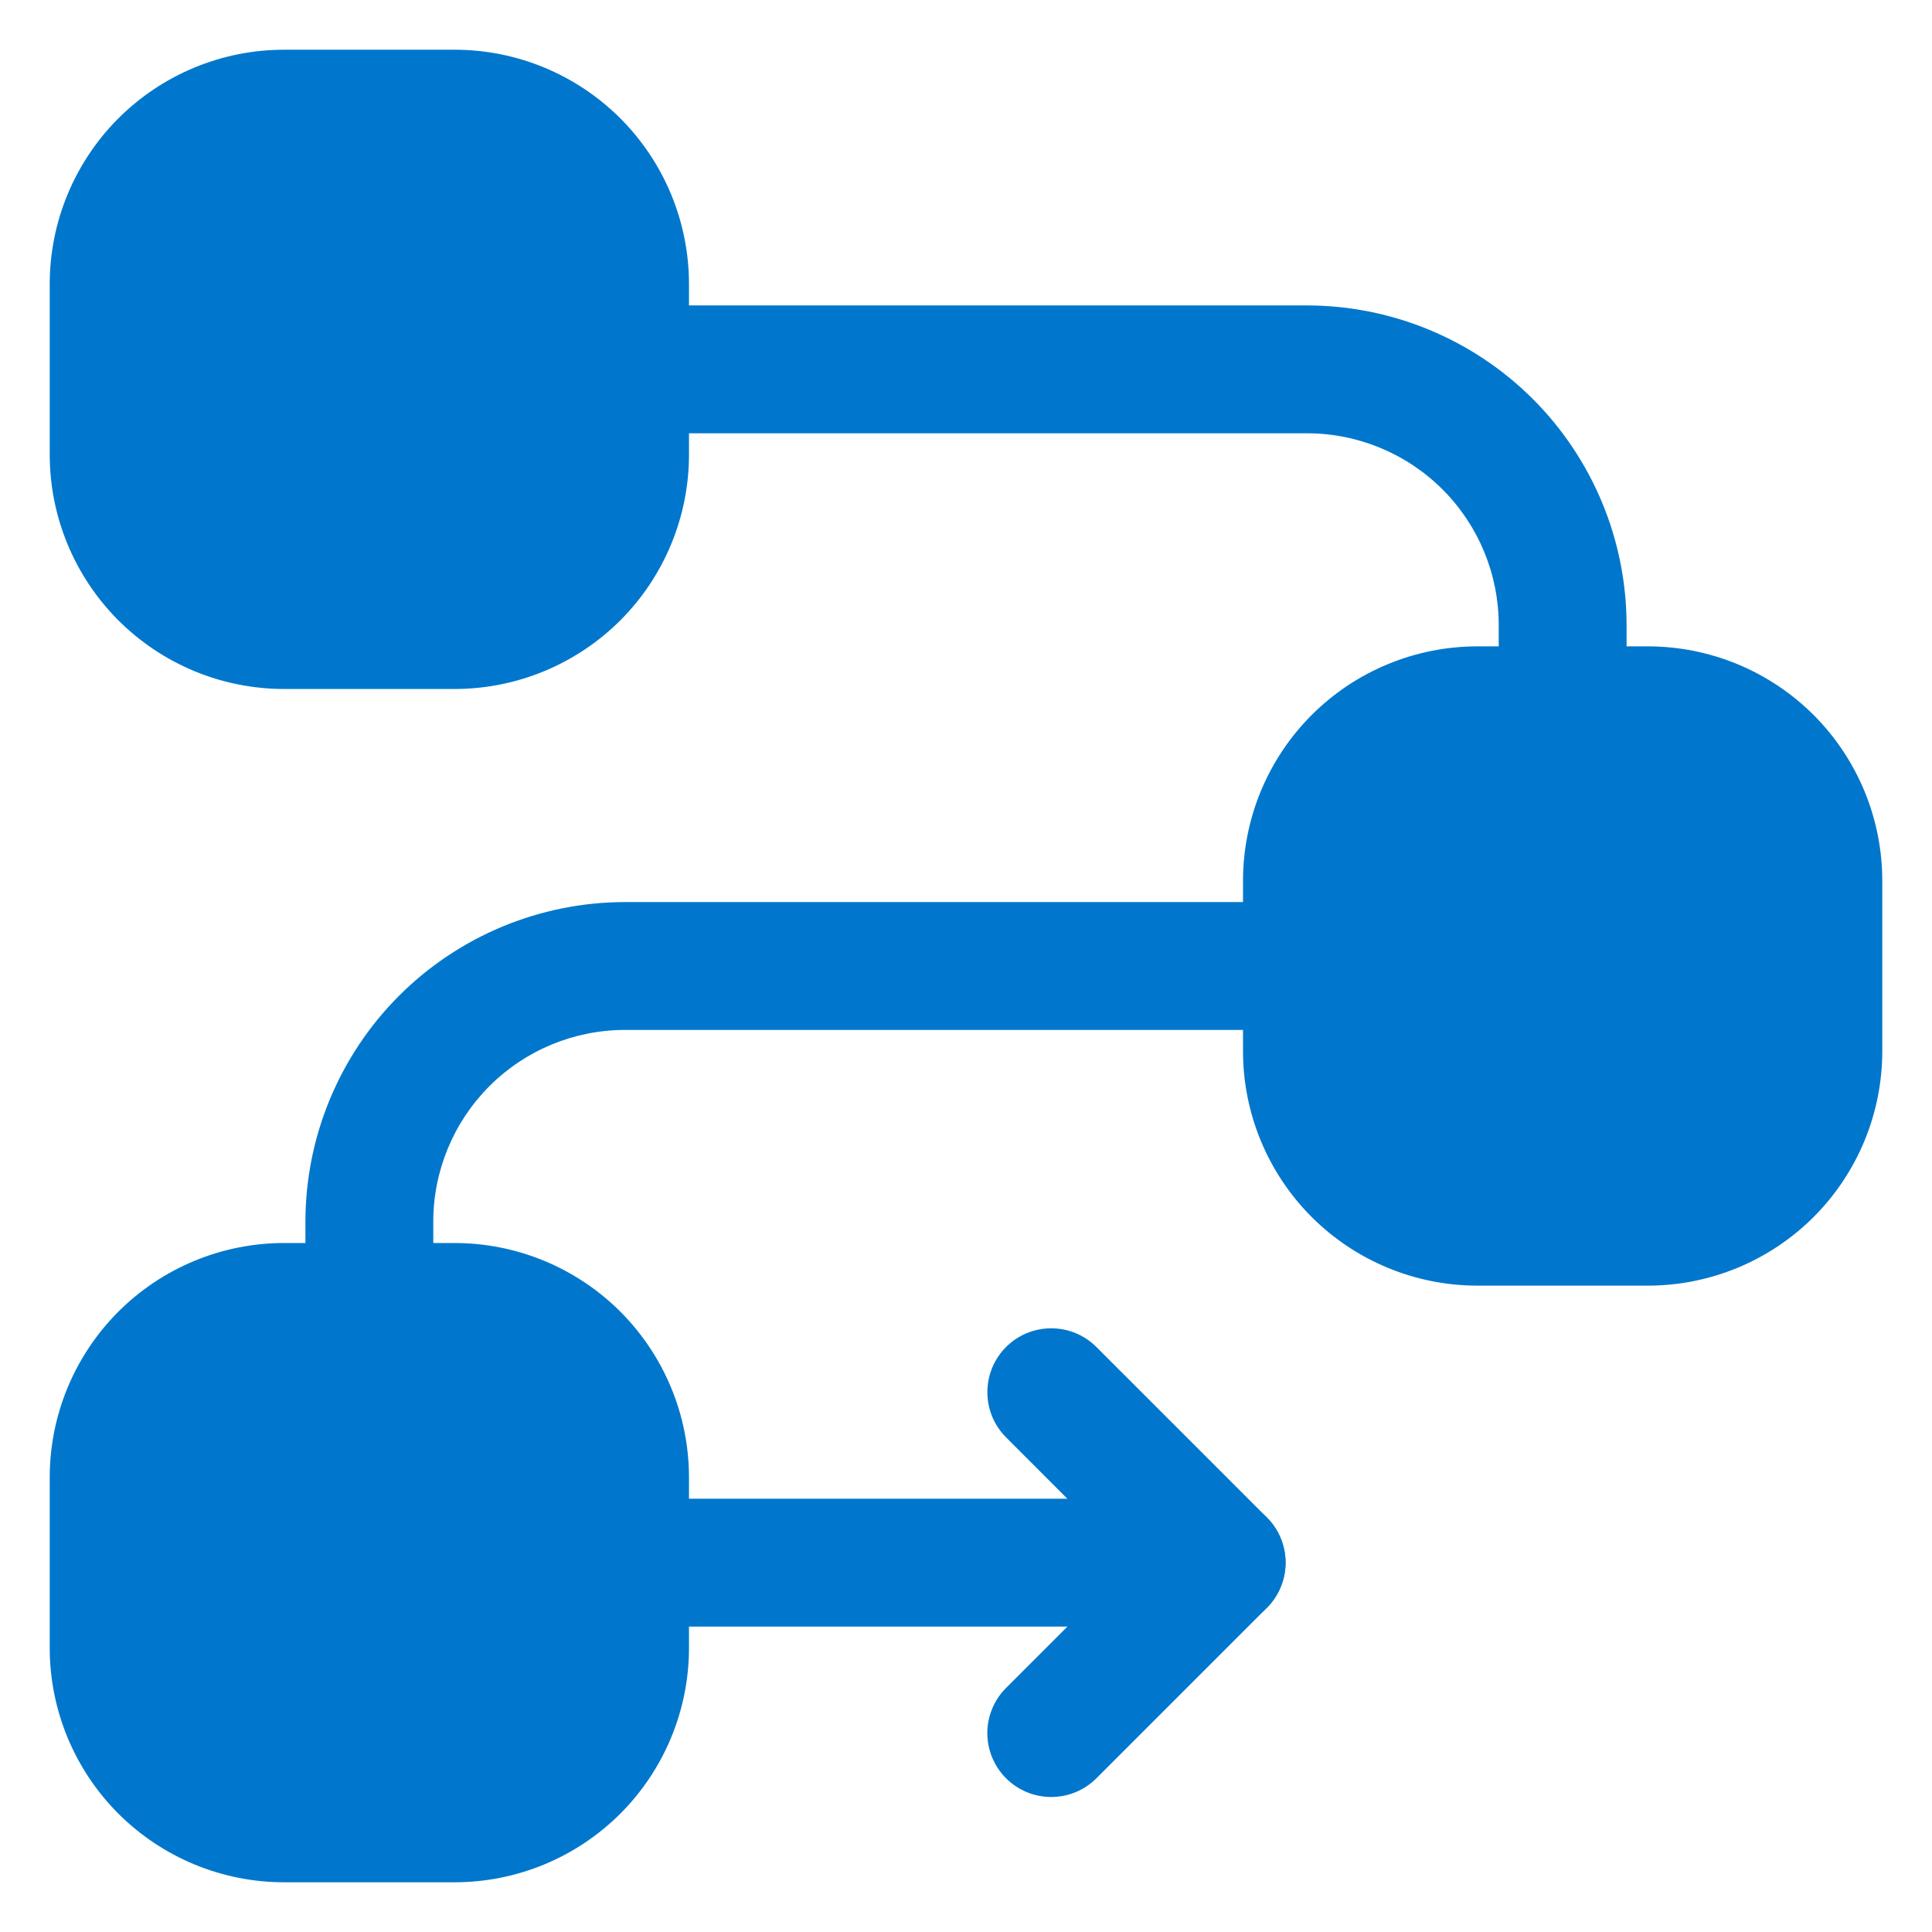
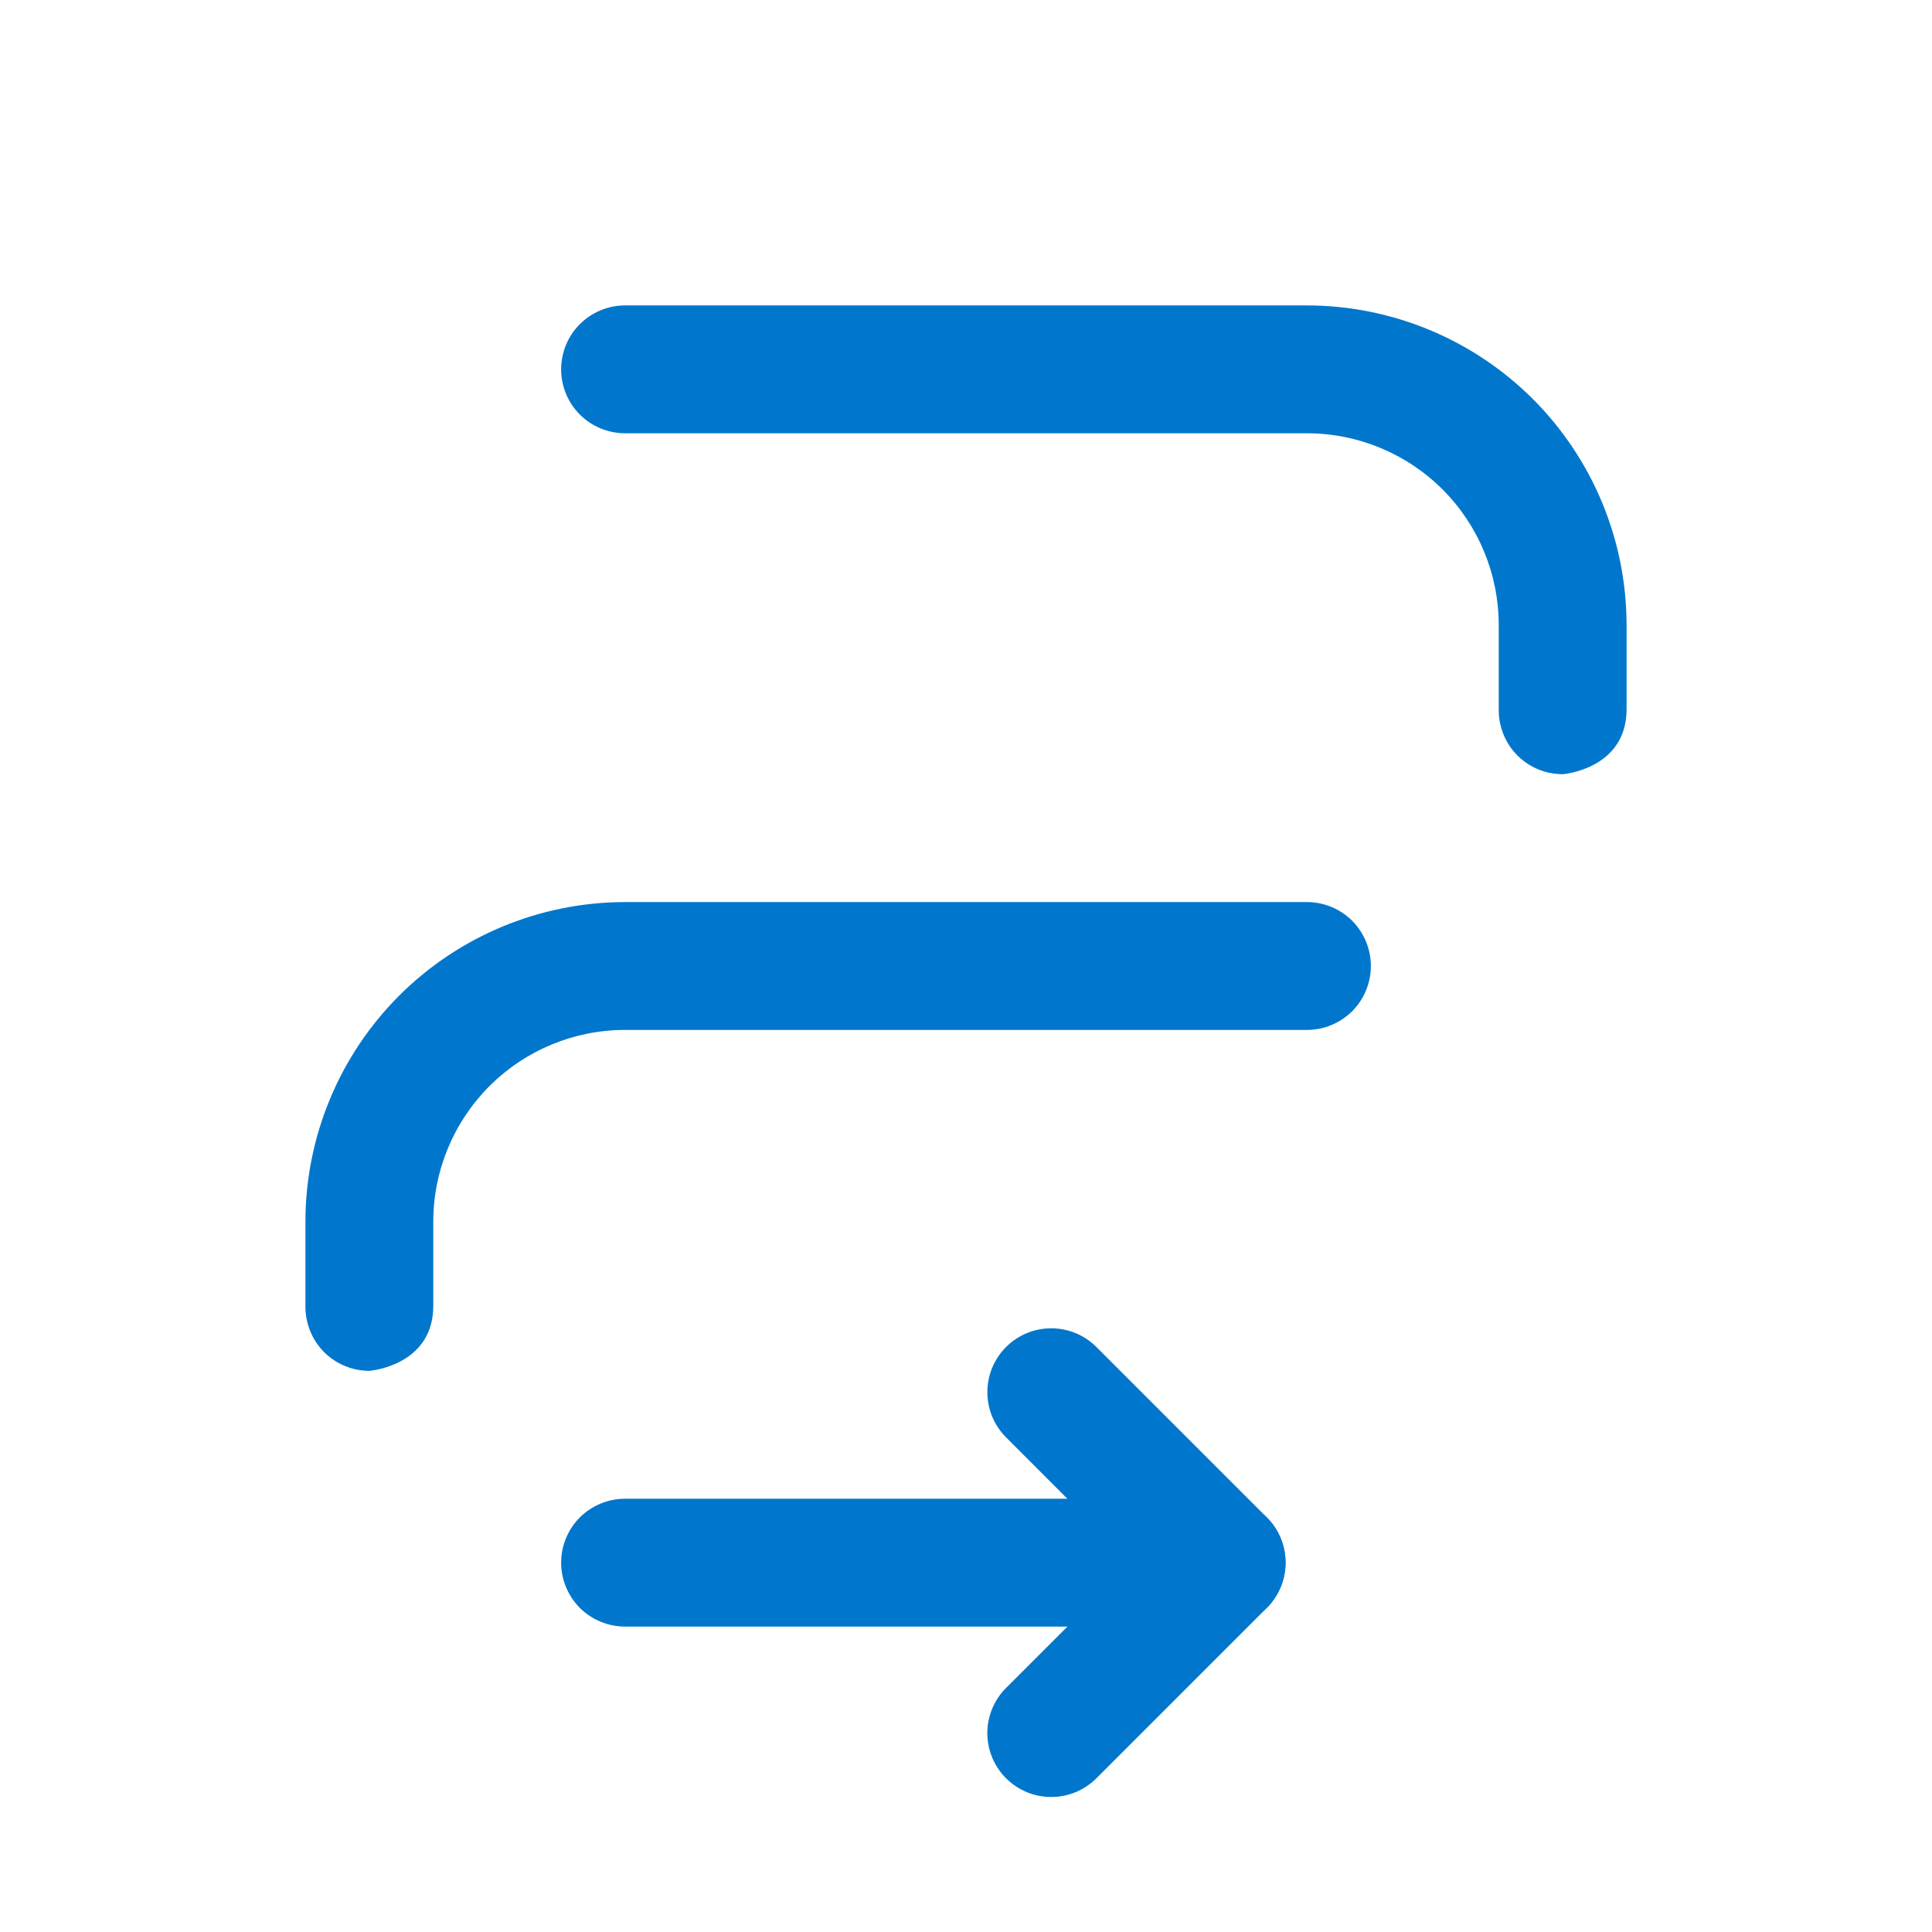
<svg xmlns="http://www.w3.org/2000/svg" width="34" height="34" viewBox="0 0 34 34" fill="none">
-   <path fill-rule="evenodd" clip-rule="evenodd" d="M21.875 15.5V18.5C21.875 19.594 22.31 20.643 23.083 21.417C23.857 22.19 24.906 22.625 26 22.625H29C30.094 22.625 31.143 22.19 31.917 21.417C32.69 20.643 33.125 19.594 33.125 18.5V15.5C33.125 14.406 32.69 13.357 31.917 12.583C31.143 11.81 30.094 11.375 29 11.375H26C24.906 11.375 23.857 11.81 23.083 12.583C22.31 13.357 21.875 14.406 21.875 15.5ZM0.875 5V8C0.875 9.094 1.31 10.143 2.083 10.917C2.857 11.69 3.906 12.125 5 12.125H8C9.094 12.125 10.143 11.69 10.917 10.917C11.69 10.143 12.125 9.094 12.125 8V5C12.125 3.906 11.69 2.857 10.917 2.083C10.143 1.31 9.094 0.875 8 0.875H5C3.906 0.875 2.857 1.31 2.083 2.083C1.31 2.857 0.875 3.906 0.875 5ZM0.875 26V29C0.875 30.094 1.31 31.143 2.083 31.917C2.857 32.69 3.906 33.125 5 33.125H8C9.094 33.125 10.143 32.69 10.917 31.917C11.69 31.143 12.125 30.094 12.125 29V26C12.125 24.906 11.69 23.857 10.917 23.083C10.143 22.31 9.094 21.875 8 21.875H5C3.906 21.875 2.857 22.31 2.083 23.083C1.31 23.857 0.875 24.906 0.875 26Z" fill="#0077CC" />
  <path fill-rule="evenodd" clip-rule="evenodd" d="M6.441 24.123L6.5 24.125L6.548 24.119C6.764 24.089 7.625 23.906 7.625 22.98V21.5C7.625 20.605 7.981 19.747 8.614 19.113C9.246 18.481 10.105 18.125 11 18.125H23C23.298 18.125 23.584 18.006 23.796 17.796C24.006 17.584 24.125 17.298 24.125 17C24.125 16.702 24.006 16.416 23.796 16.204C23.584 15.993 23.298 15.875 23 15.875H11C9.508 15.876 8.078 16.469 7.023 17.523C5.969 18.578 5.376 20.008 5.375 21.5V23C5.375 23.078 5.383 23.154 5.399 23.228C5.449 23.472 5.578 23.692 5.767 23.854C5.956 24.016 6.193 24.111 6.441 24.123ZM27.442 13.623L27.5 13.625L27.548 13.619C27.764 13.589 28.625 13.406 28.625 12.48V11C28.624 9.508 28.031 8.078 26.977 7.023C25.922 5.969 24.492 5.376 23 5.375H11C10.702 5.375 10.415 5.494 10.204 5.705C9.994 5.915 9.875 6.202 9.875 6.5C9.875 6.798 9.994 7.085 10.204 7.295C10.415 7.506 10.702 7.625 11 7.625H23C23.895 7.625 24.754 7.981 25.387 8.614C26.019 9.246 26.375 10.105 26.375 11V12.5C26.375 12.578 26.383 12.655 26.399 12.728C26.449 12.972 26.578 13.192 26.767 13.354C26.956 13.516 27.193 13.611 27.442 13.623ZM11 28.625H21.5C21.722 28.625 21.94 28.559 22.125 28.435C22.309 28.311 22.453 28.136 22.538 27.93C22.623 27.725 22.646 27.499 22.602 27.281C22.559 27.063 22.452 26.862 22.295 26.705L19.295 23.705C19.191 23.601 19.067 23.518 18.93 23.461C18.794 23.405 18.648 23.376 18.5 23.376C18.352 23.376 18.206 23.405 18.07 23.461C17.933 23.518 17.809 23.601 17.705 23.705C17.601 23.809 17.518 23.933 17.461 24.07C17.405 24.206 17.376 24.352 17.376 24.5C17.376 24.648 17.405 24.794 17.461 24.93C17.518 25.067 17.601 25.191 17.705 25.295L18.784 26.375H11C10.702 26.375 10.415 26.494 10.204 26.704C9.994 26.916 9.875 27.202 9.875 27.5C9.875 27.798 9.994 28.084 10.204 28.296C10.415 28.506 10.702 28.625 11 28.625Z" fill="#0077CC" />
  <path fill-rule="evenodd" clip-rule="evenodd" d="M20.705 26.705L17.705 29.705C17.6 29.809 17.518 29.933 17.461 30.07C17.405 30.206 17.375 30.352 17.375 30.5C17.375 30.648 17.405 30.794 17.461 30.93C17.518 31.067 17.6 31.191 17.705 31.295C17.809 31.399 17.933 31.482 18.07 31.539C18.206 31.595 18.352 31.624 18.5 31.624C18.647 31.624 18.794 31.595 18.93 31.539C19.066 31.482 19.19 31.399 19.295 31.295L22.295 28.295C22.399 28.191 22.482 28.067 22.538 27.93C22.595 27.794 22.624 27.648 22.624 27.5C22.624 27.352 22.595 27.206 22.538 27.07C22.482 26.933 22.399 26.809 22.295 26.705C22.19 26.601 22.066 26.518 21.93 26.461C21.794 26.405 21.647 26.376 21.5 26.376C21.352 26.376 21.206 26.405 21.07 26.461C20.933 26.518 20.809 26.601 20.705 26.705Z" fill="#0077CC" />
</svg>